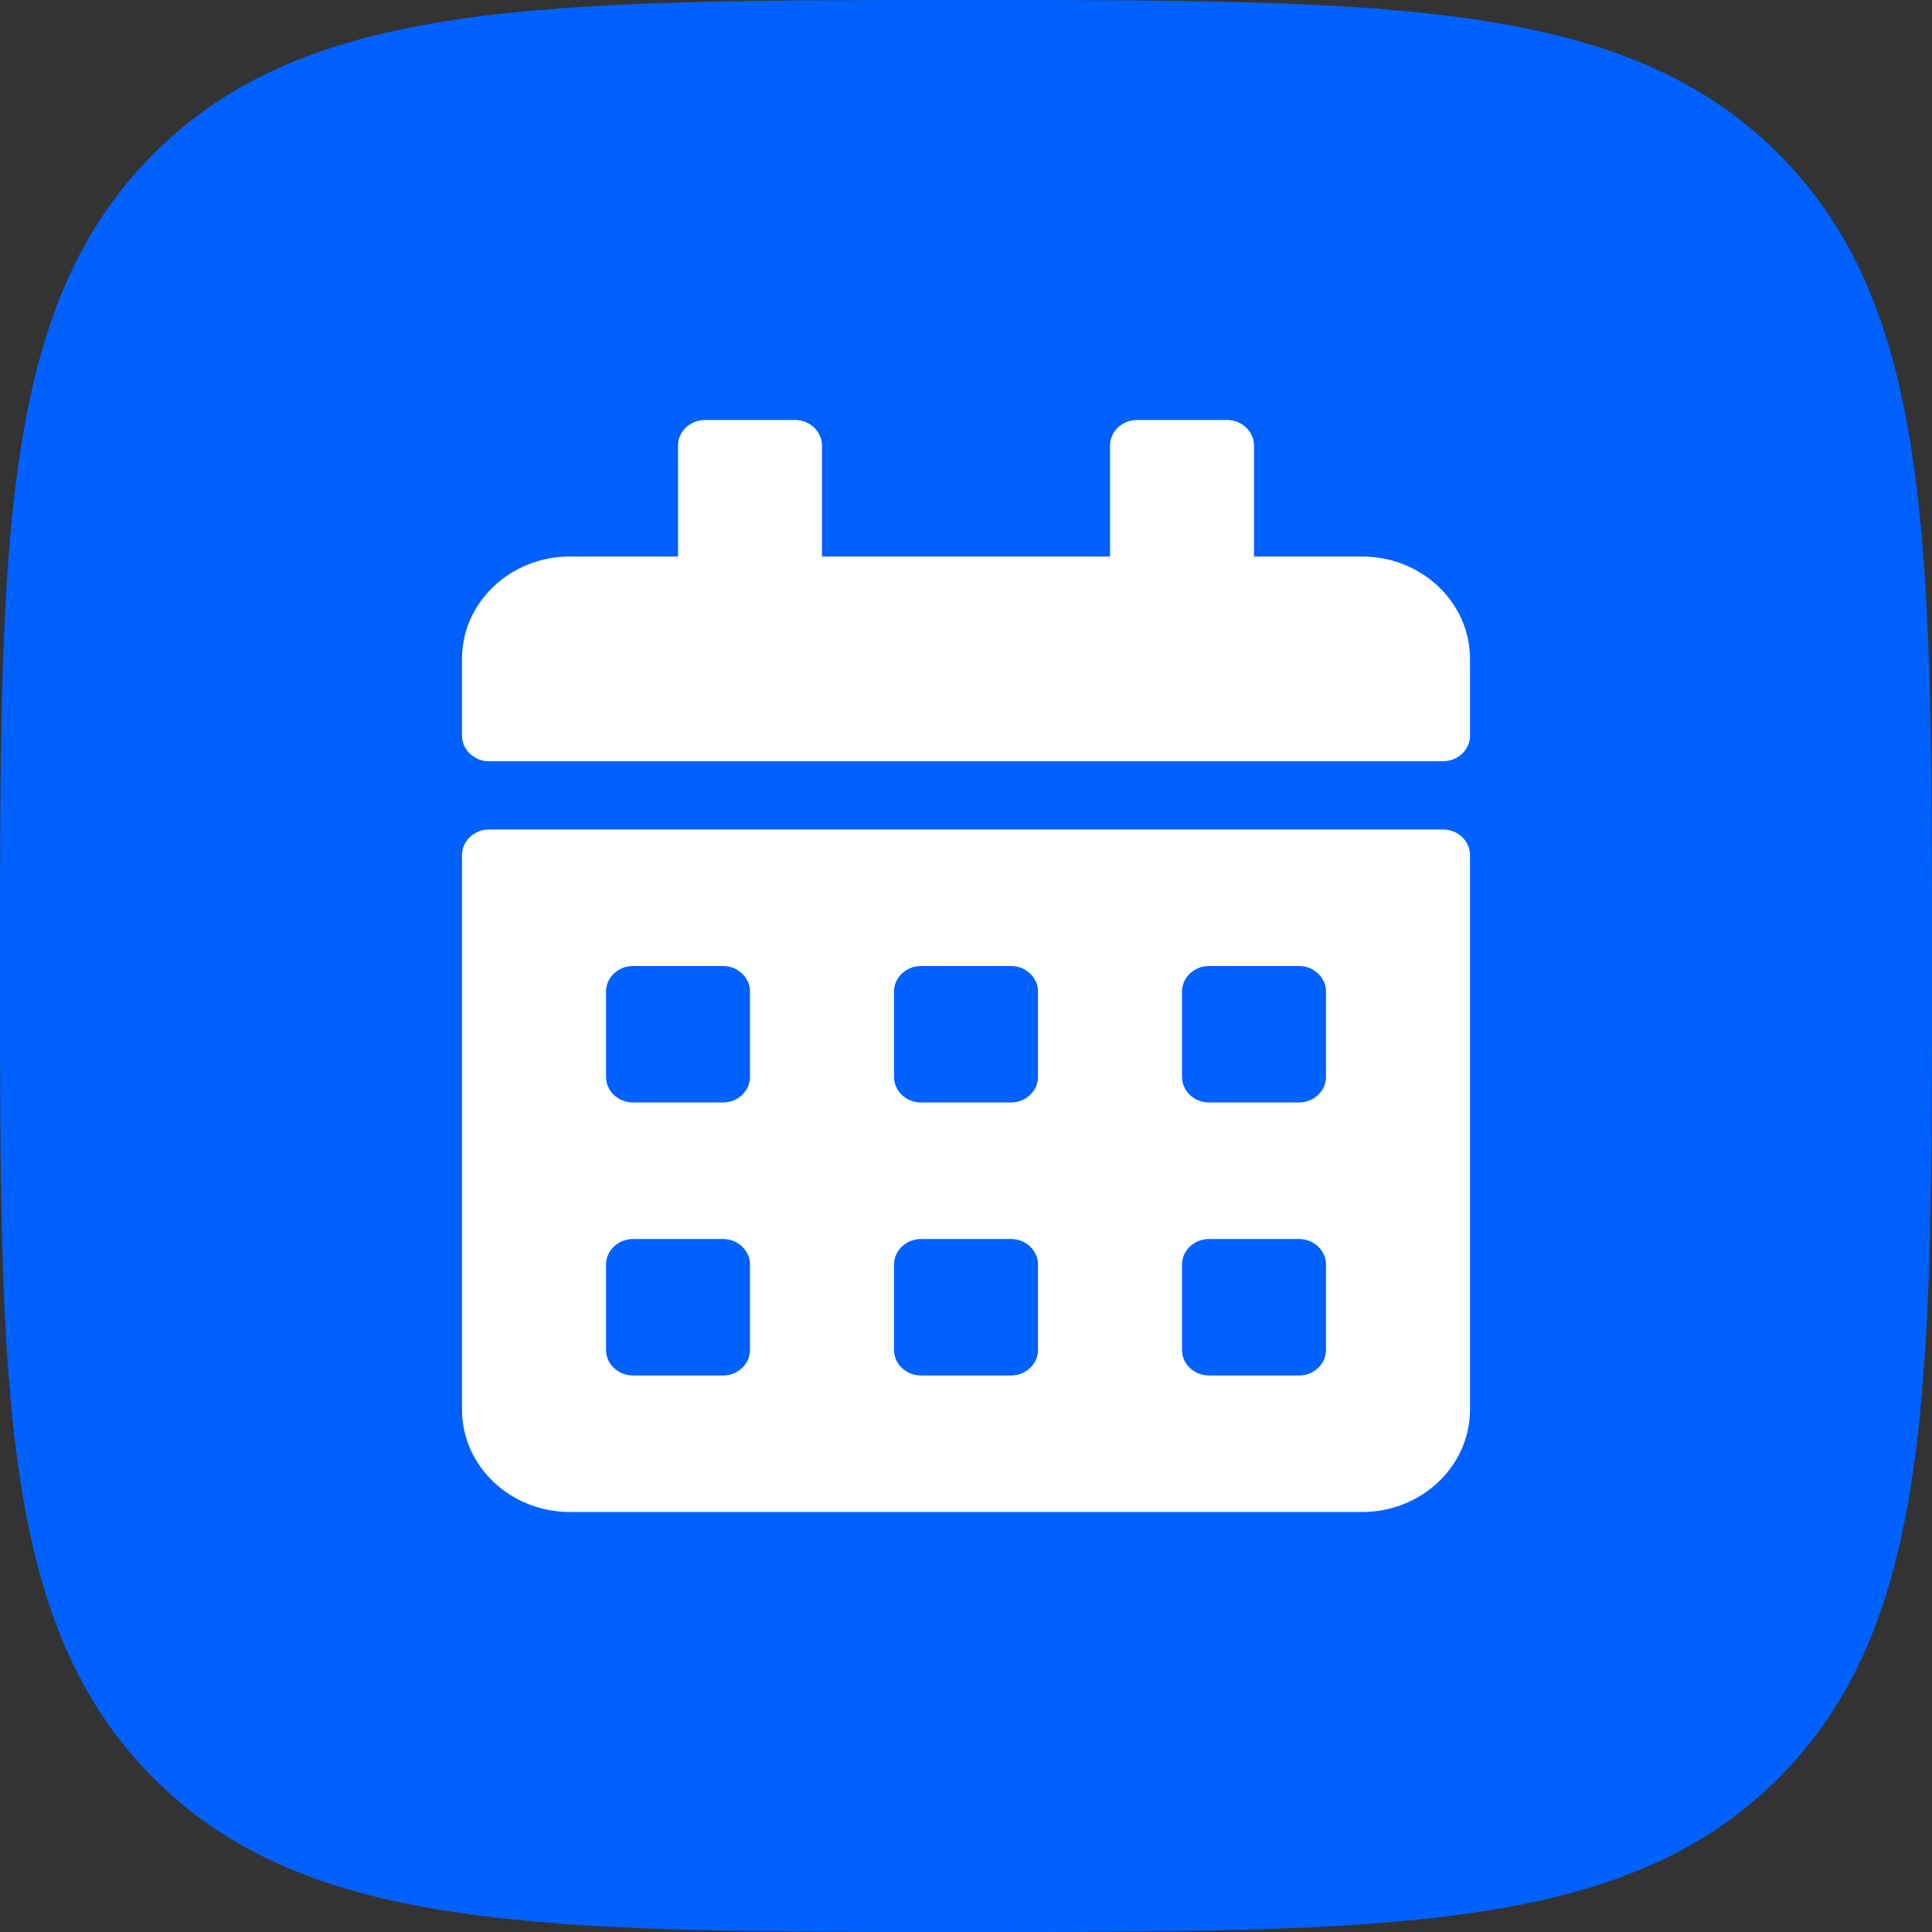
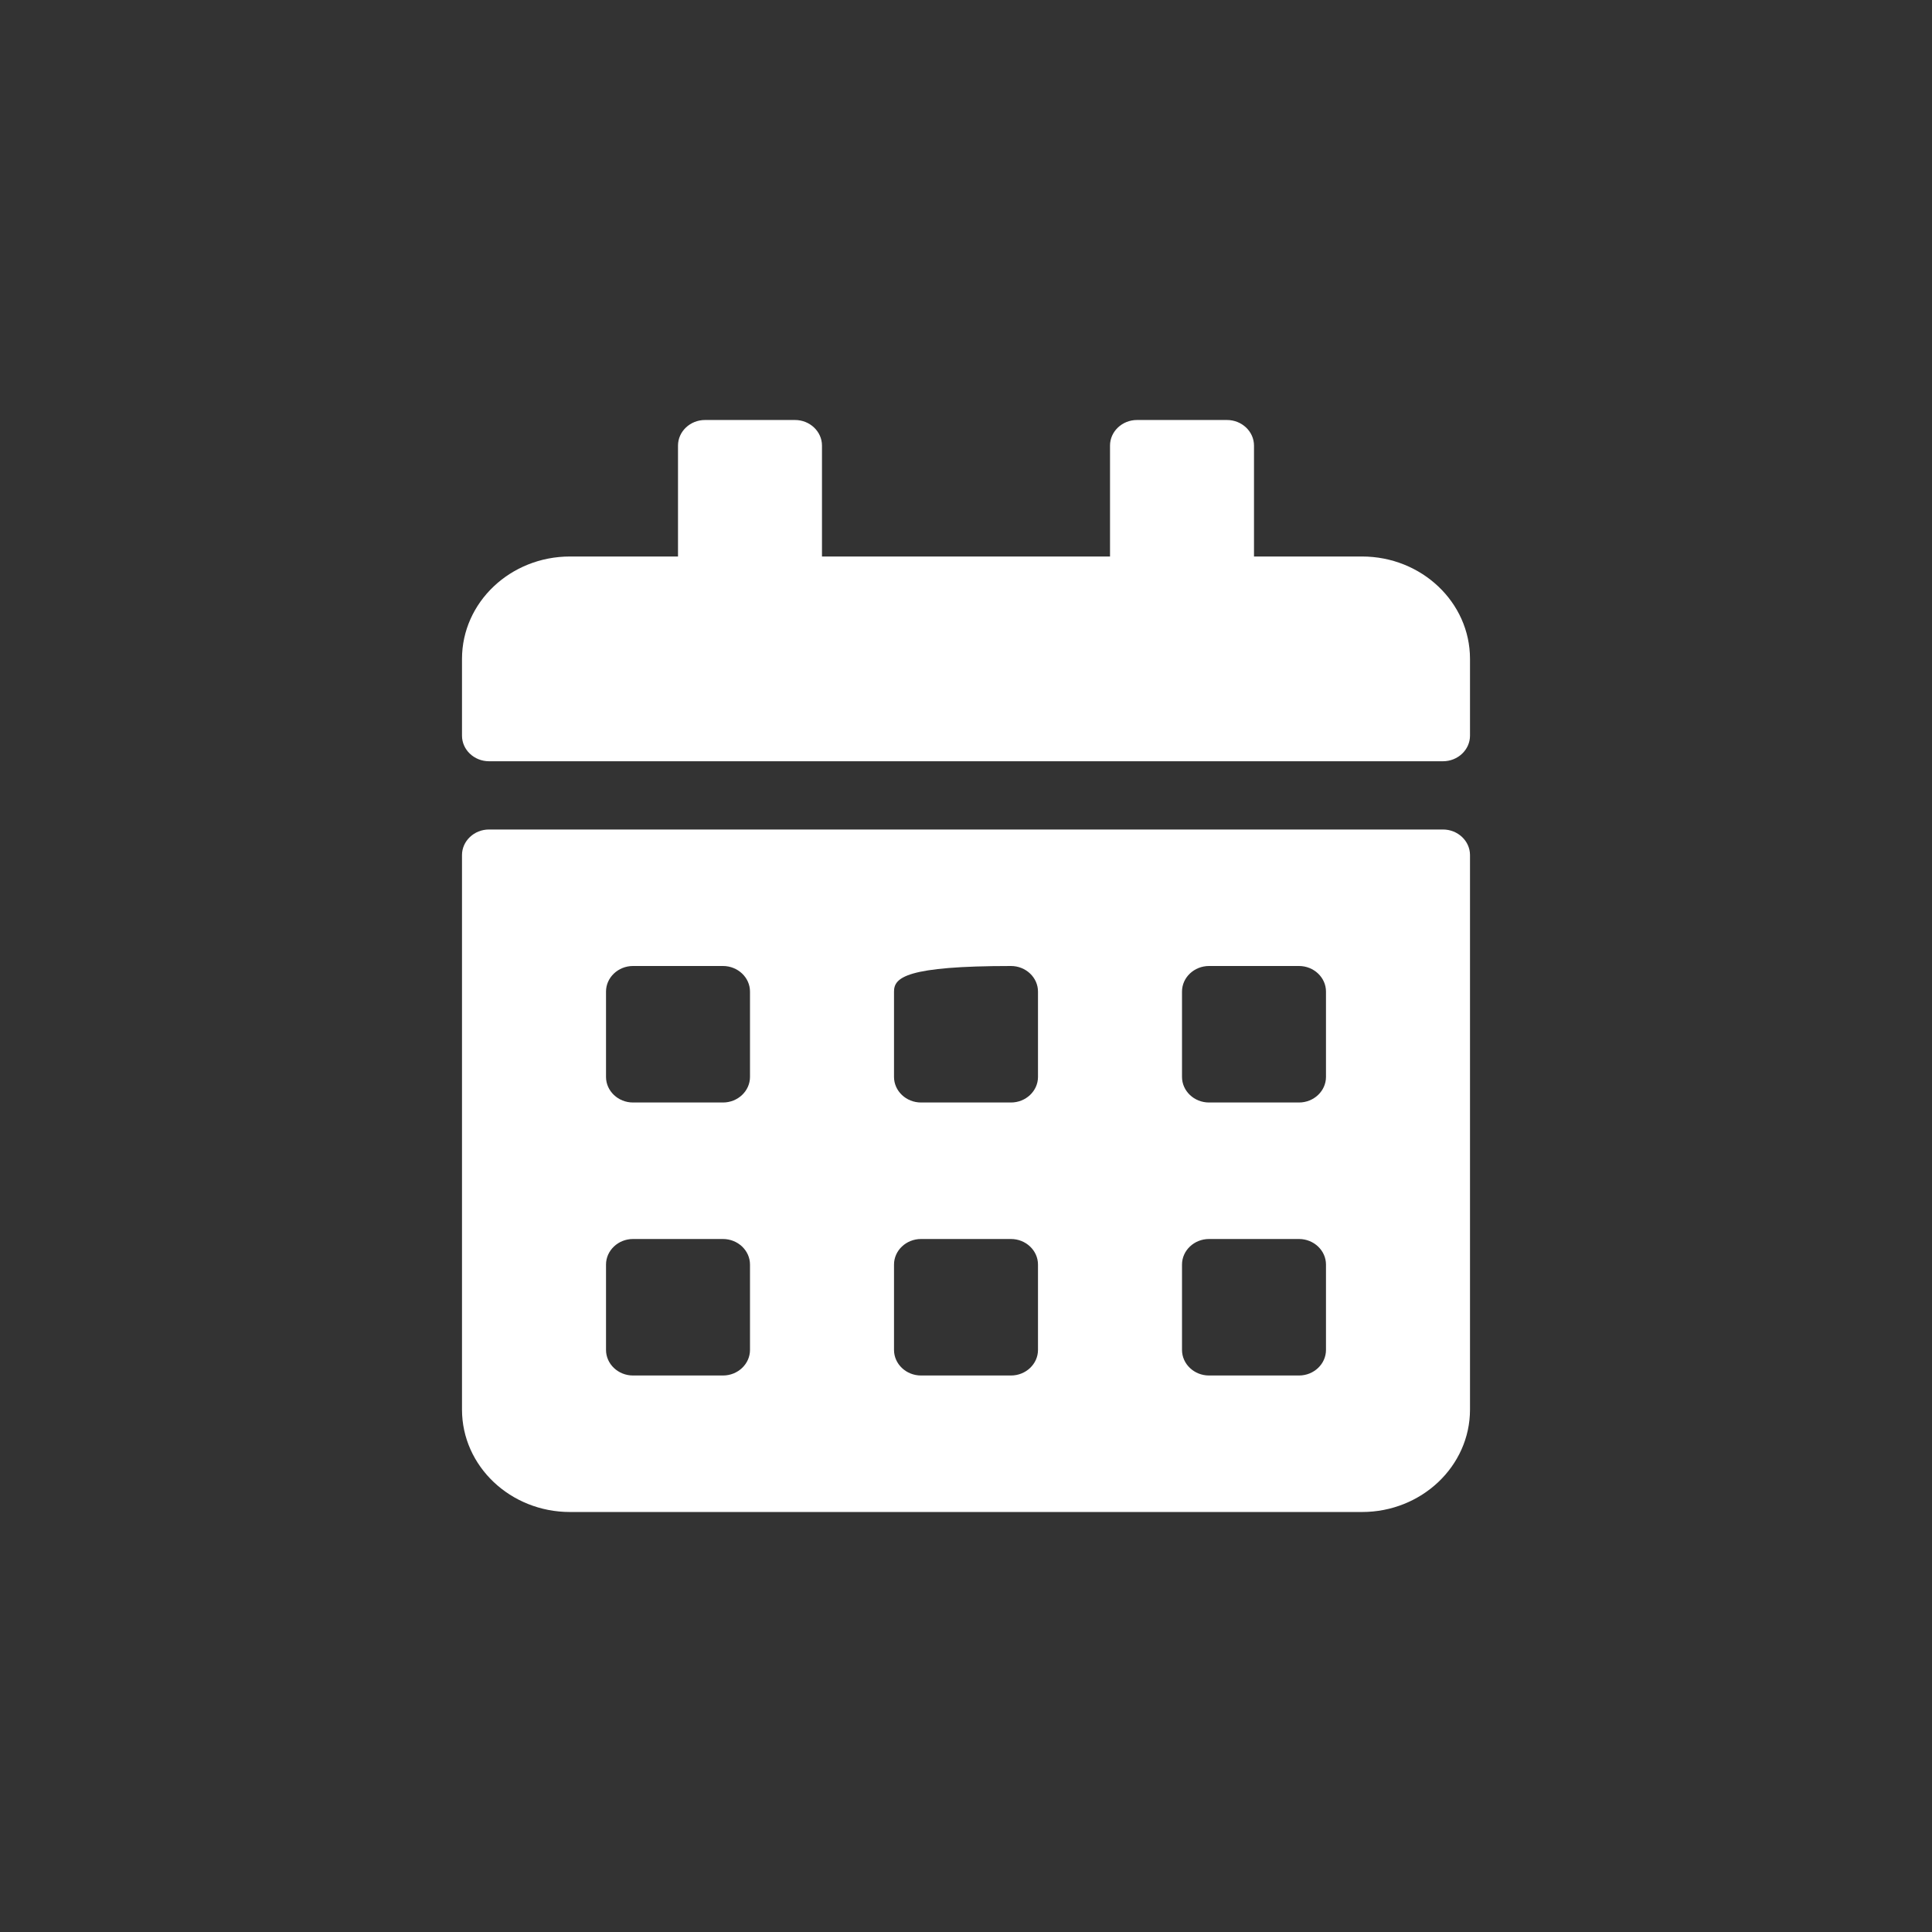
<svg xmlns="http://www.w3.org/2000/svg" width="46" height="46" viewBox="0 0 46 46" fill="none">
  <rect x="0" y="0" width="46" height="46" fill="#333333" stroke="none" />
-   <path d="M23 46C33.078 46 38.681 46 42.341 42.341C46 38.681 46 33.078 46 23C46 12.921 46 7.318 42.341 3.659C38.681 0 33.078 0 23 0C12.921 0 7.318 0 3.659 3.659C0 7.318 0 12.921 0 23C0 33.078 0 38.681 3.659 42.341C7.318 46 12.921 46 23 46Z" fill="#0061FF" />
-   <path d="M34.357 18.125H11.643C11.289 18.125 11 17.851 11 17.516V15.688C11 14.342 12.152 13.25 13.571 13.25H16.143V10.609C16.143 10.274 16.432 10 16.786 10H18.929C19.282 10 19.571 10.274 19.571 10.609V13.25H26.429V10.609C26.429 10.274 26.718 10 27.071 10H29.214C29.568 10 29.857 10.274 29.857 10.609V13.25H32.429C33.848 13.25 35 14.342 35 15.688V17.516C35 17.851 34.711 18.125 34.357 18.125ZM11.643 19.75H34.357C34.711 19.75 35 20.024 35 20.359V33.562C35 34.908 33.848 36 32.429 36H13.571C12.152 36 11 34.908 11 33.562V20.359C11 20.024 11.289 19.75 11.643 19.75ZM17.857 30.109C17.857 29.774 17.568 29.5 17.214 29.5H15.071C14.718 29.5 14.429 29.774 14.429 30.109V32.141C14.429 32.476 14.718 32.75 15.071 32.75H17.214C17.568 32.75 17.857 32.476 17.857 32.141V30.109ZM17.857 23.609C17.857 23.274 17.568 23 17.214 23H15.071C14.718 23 14.429 23.274 14.429 23.609V25.641C14.429 25.976 14.718 26.25 15.071 26.25H17.214C17.568 26.25 17.857 25.976 17.857 25.641V23.609ZM24.714 30.109C24.714 29.774 24.425 29.5 24.071 29.5H21.929C21.575 29.5 21.286 29.774 21.286 30.109V32.141C21.286 32.476 21.575 32.75 21.929 32.75H24.071C24.425 32.75 24.714 32.476 24.714 32.141V30.109ZM24.714 23.609C24.714 23.274 24.425 23 24.071 23H21.929C21.575 23 21.286 23.274 21.286 23.609V25.641C21.286 25.976 21.575 26.25 21.929 26.25H24.071C24.425 26.25 24.714 25.976 24.714 25.641V23.609ZM31.571 30.109C31.571 29.774 31.282 29.5 30.929 29.5H28.786C28.432 29.5 28.143 29.774 28.143 30.109V32.141C28.143 32.476 28.432 32.75 28.786 32.75H30.929C31.282 32.75 31.571 32.476 31.571 32.141V30.109ZM31.571 23.609C31.571 23.274 31.282 23 30.929 23H28.786C28.432 23 28.143 23.274 28.143 23.609V25.641C28.143 25.976 28.432 26.25 28.786 26.25H30.929C31.282 26.25 31.571 25.976 31.571 25.641V23.609Z" fill="white" />
+   <path d="M34.357 18.125H11.643C11.289 18.125 11 17.851 11 17.516V15.688C11 14.342 12.152 13.25 13.571 13.25H16.143V10.609C16.143 10.274 16.432 10 16.786 10H18.929C19.282 10 19.571 10.274 19.571 10.609V13.25H26.429V10.609C26.429 10.274 26.718 10 27.071 10H29.214C29.568 10 29.857 10.274 29.857 10.609V13.25H32.429C33.848 13.25 35 14.342 35 15.688V17.516C35 17.851 34.711 18.125 34.357 18.125ZM11.643 19.75H34.357C34.711 19.75 35 20.024 35 20.359V33.562C35 34.908 33.848 36 32.429 36H13.571C12.152 36 11 34.908 11 33.562V20.359C11 20.024 11.289 19.75 11.643 19.75ZM17.857 30.109C17.857 29.774 17.568 29.5 17.214 29.5H15.071C14.718 29.5 14.429 29.774 14.429 30.109V32.141C14.429 32.476 14.718 32.75 15.071 32.75H17.214C17.568 32.75 17.857 32.476 17.857 32.141V30.109ZM17.857 23.609C17.857 23.274 17.568 23 17.214 23H15.071C14.718 23 14.429 23.274 14.429 23.609V25.641C14.429 25.976 14.718 26.25 15.071 26.25H17.214C17.568 26.25 17.857 25.976 17.857 25.641V23.609ZM24.714 30.109C24.714 29.774 24.425 29.5 24.071 29.5H21.929C21.575 29.5 21.286 29.774 21.286 30.109V32.141C21.286 32.476 21.575 32.75 21.929 32.75H24.071C24.425 32.75 24.714 32.476 24.714 32.141V30.109ZM24.714 23.609C24.714 23.274 24.425 23 24.071 23C21.575 23 21.286 23.274 21.286 23.609V25.641C21.286 25.976 21.575 26.25 21.929 26.25H24.071C24.425 26.25 24.714 25.976 24.714 25.641V23.609ZM31.571 30.109C31.571 29.774 31.282 29.5 30.929 29.5H28.786C28.432 29.5 28.143 29.774 28.143 30.109V32.141C28.143 32.476 28.432 32.75 28.786 32.75H30.929C31.282 32.75 31.571 32.476 31.571 32.141V30.109ZM31.571 23.609C31.571 23.274 31.282 23 30.929 23H28.786C28.432 23 28.143 23.274 28.143 23.609V25.641C28.143 25.976 28.432 26.25 28.786 26.25H30.929C31.282 26.25 31.571 25.976 31.571 25.641V23.609Z" fill="white" />
</svg>